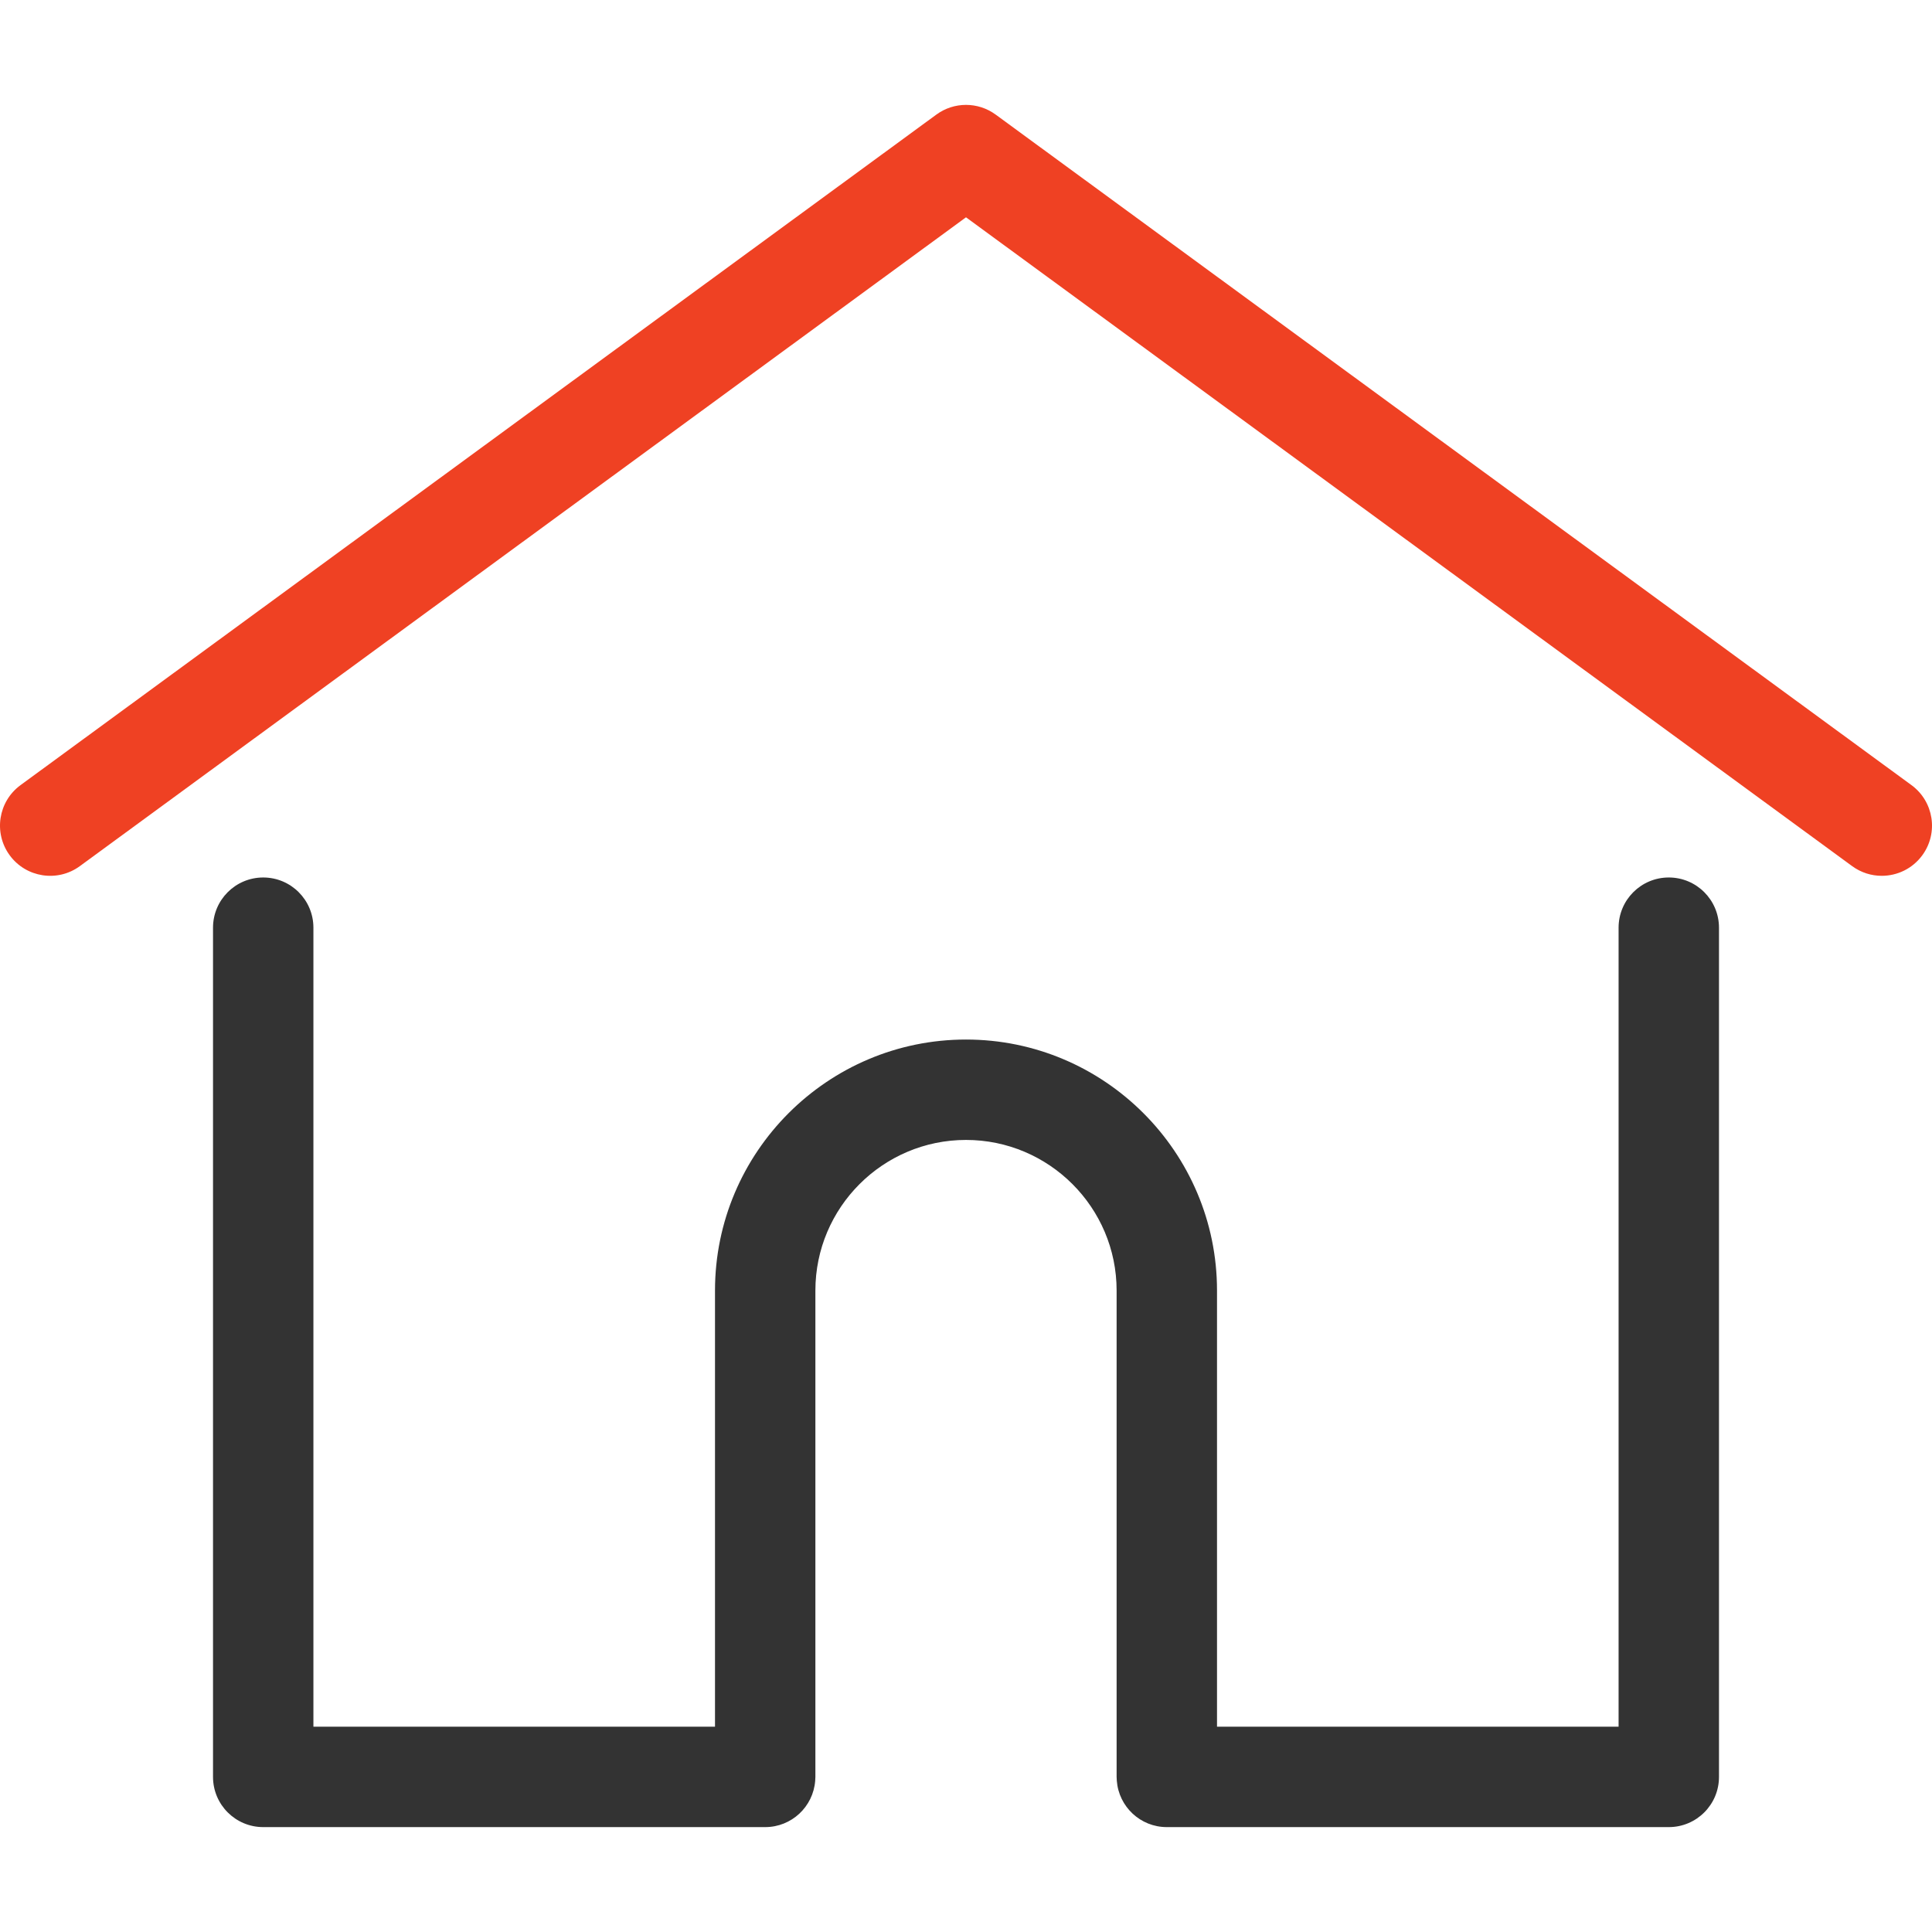
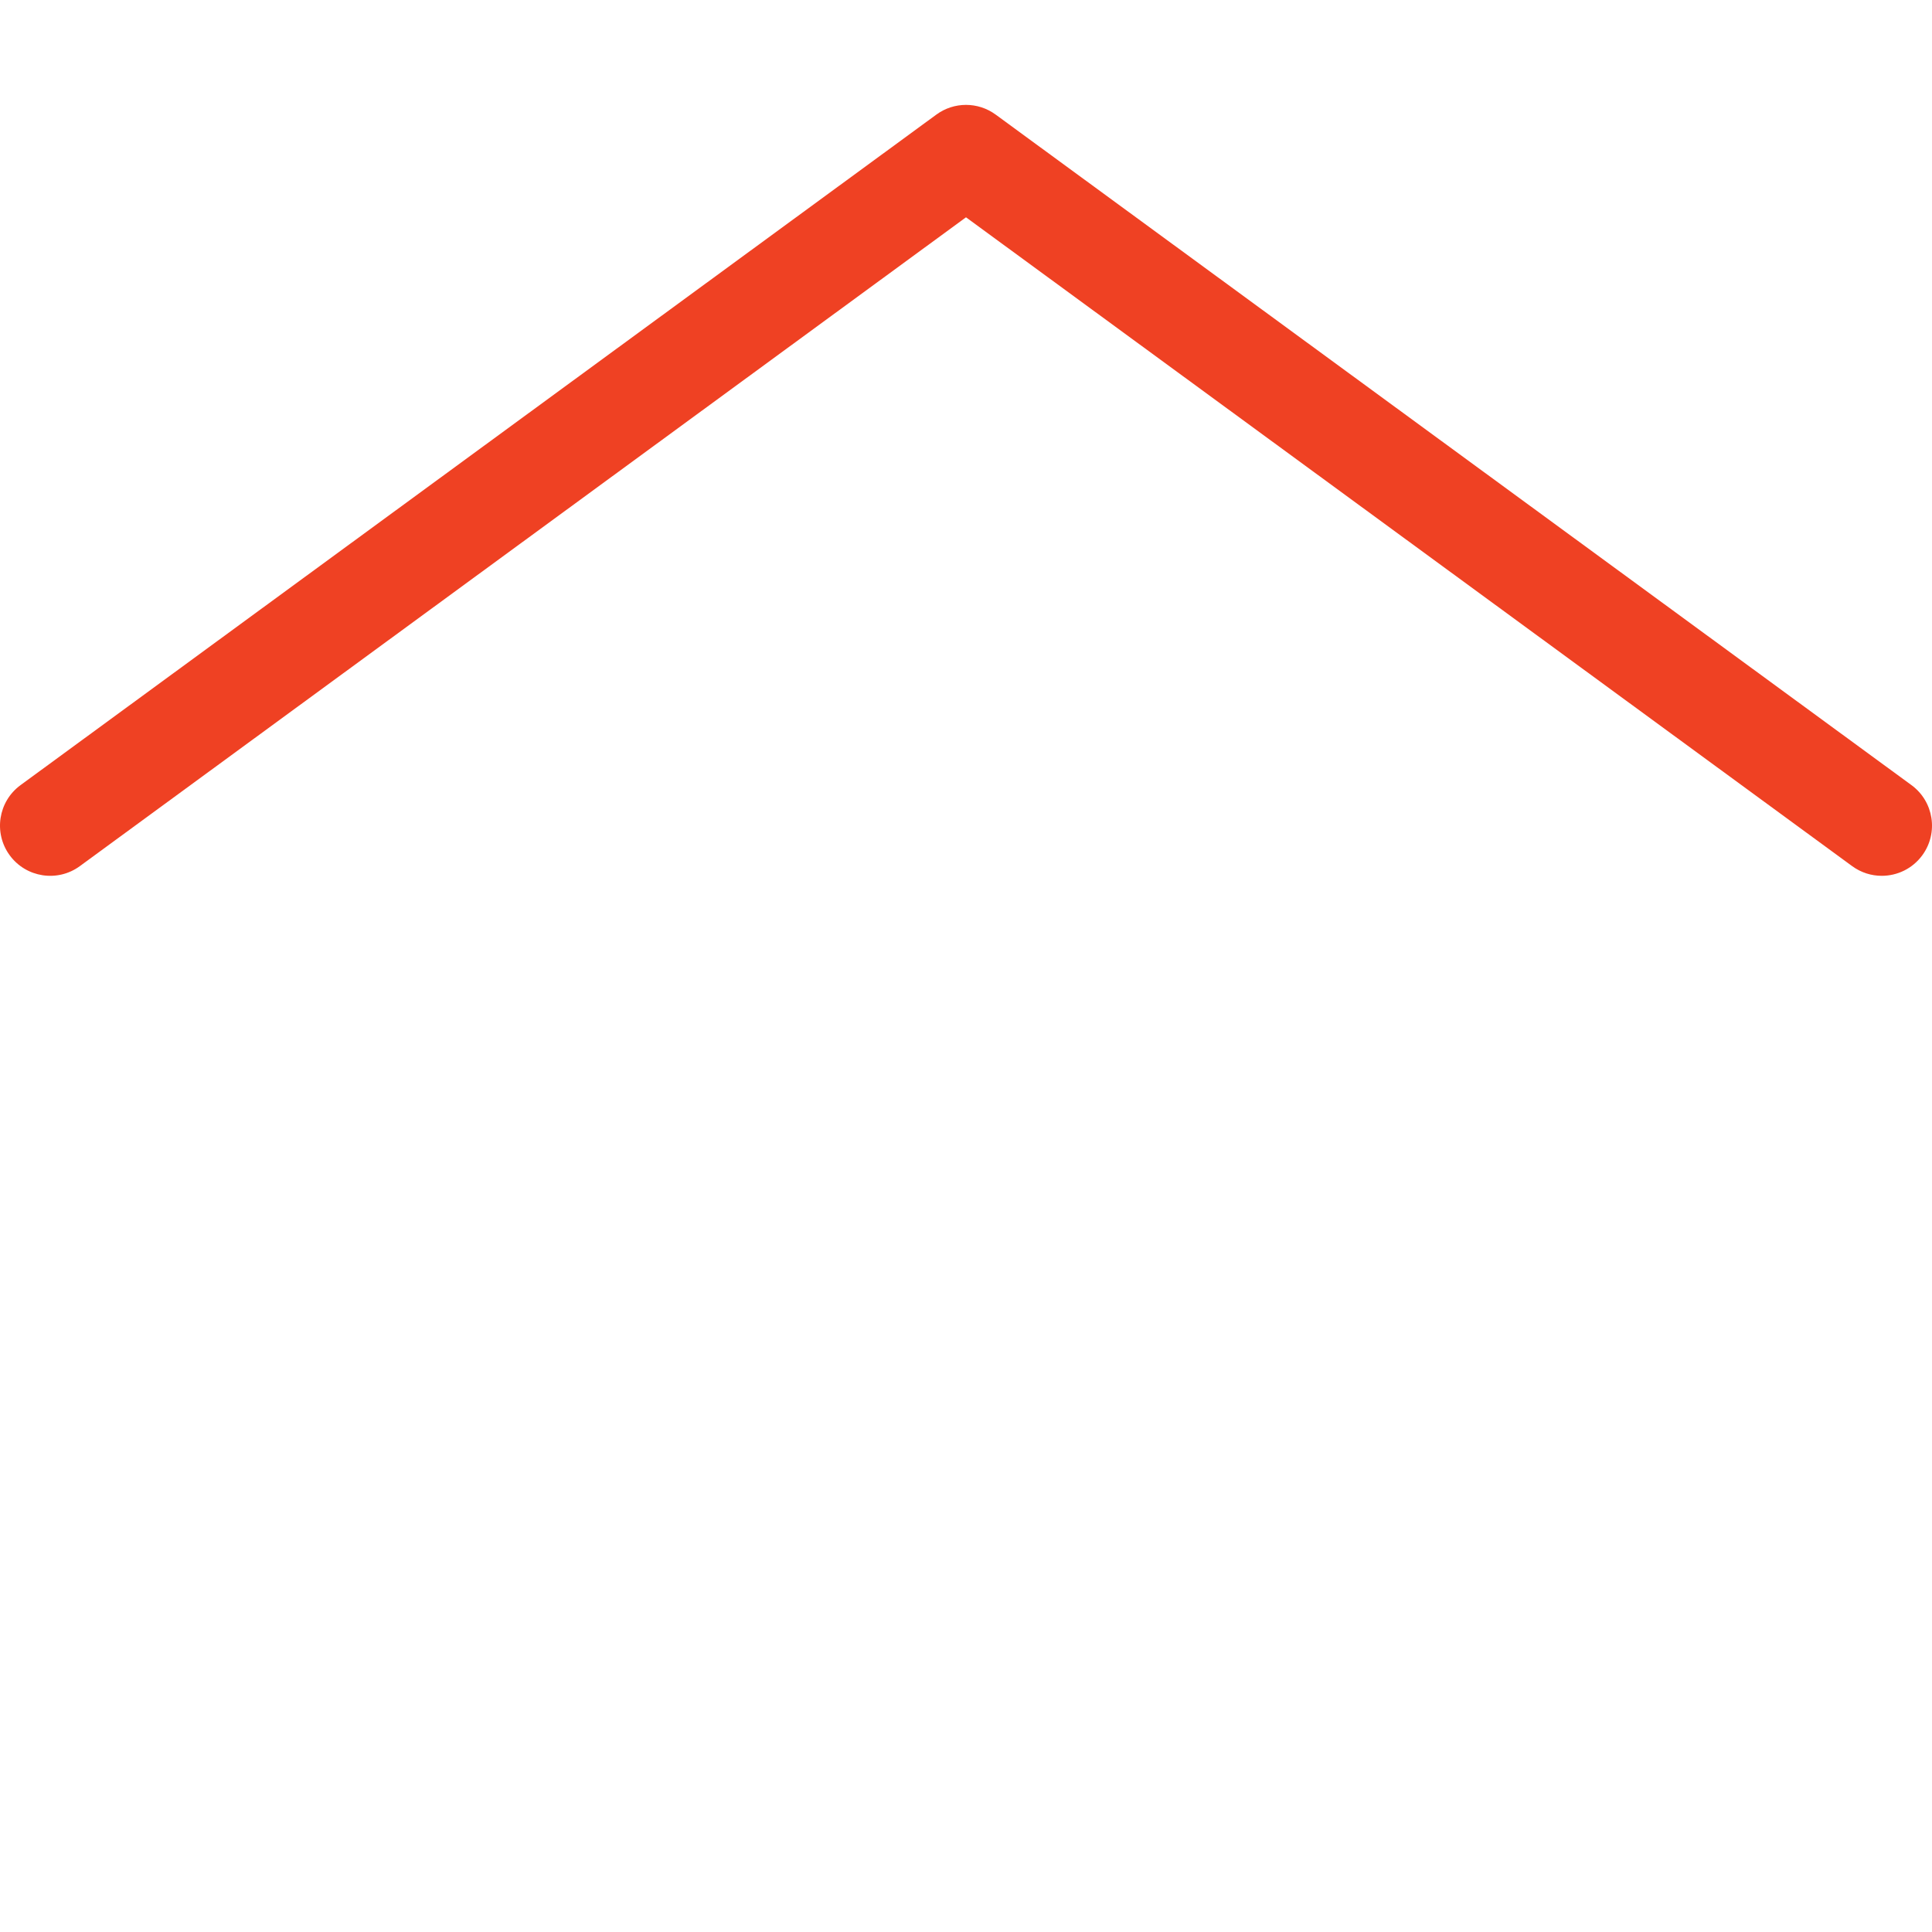
<svg xmlns="http://www.w3.org/2000/svg" version="1.1" id="Layer_3" x="0px" y="0px" width="360px" height="360px" viewBox="0 0 360 360" enable-background="new 0 0 360 360" xml:space="preserve">
  <g>
    <path fill="#EF4123" d="M356.172,146.295L185.526,21.352c-3.291-2.409-7.761-2.409-11.05,0L3.829,146.295   c-4.168,3.052-5.074,8.905-2.022,13.073c3.053,4.168,8.906,5.072,13.074,2.021L180,40.492l165.12,120.897   c1.664,1.219,3.6,1.807,5.518,1.807c2.881,0,5.723-1.325,7.555-3.829C361.245,155.2,360.34,149.347,356.172,146.295z" />
-     <path fill="#333333" d="M310.954,163.506c-5.166,0-9.354,4.188-9.354,9.354v148.886h-74.828v-81.271   c0-25.79-20.982-46.771-46.771-46.771s-46.771,20.982-46.771,46.771v81.271h-74.83V172.861c0-5.166-4.188-9.354-9.353-9.354   c-5.166,0-9.354,4.188-9.354,9.354v158.24c0,5.165,4.188,9.354,9.354,9.354h93.535c4.919,0,8.944-3.801,9.317-8.625   c0.023-0.22,0.037-0.458,0.037-0.729v-90.626c0-15.476,12.59-28.064,28.065-28.064c15.476,0,28.064,12.59,28.064,28.064v90.626   c0,0.269,0.015,0.504,0.036,0.72c0.369,4.828,4.396,8.634,9.317,8.634h93.536c5.165,0,9.354-4.188,9.354-9.354v-158.24   C320.307,167.695,316.119,163.506,310.954,163.506z" />
  </g>
</svg>